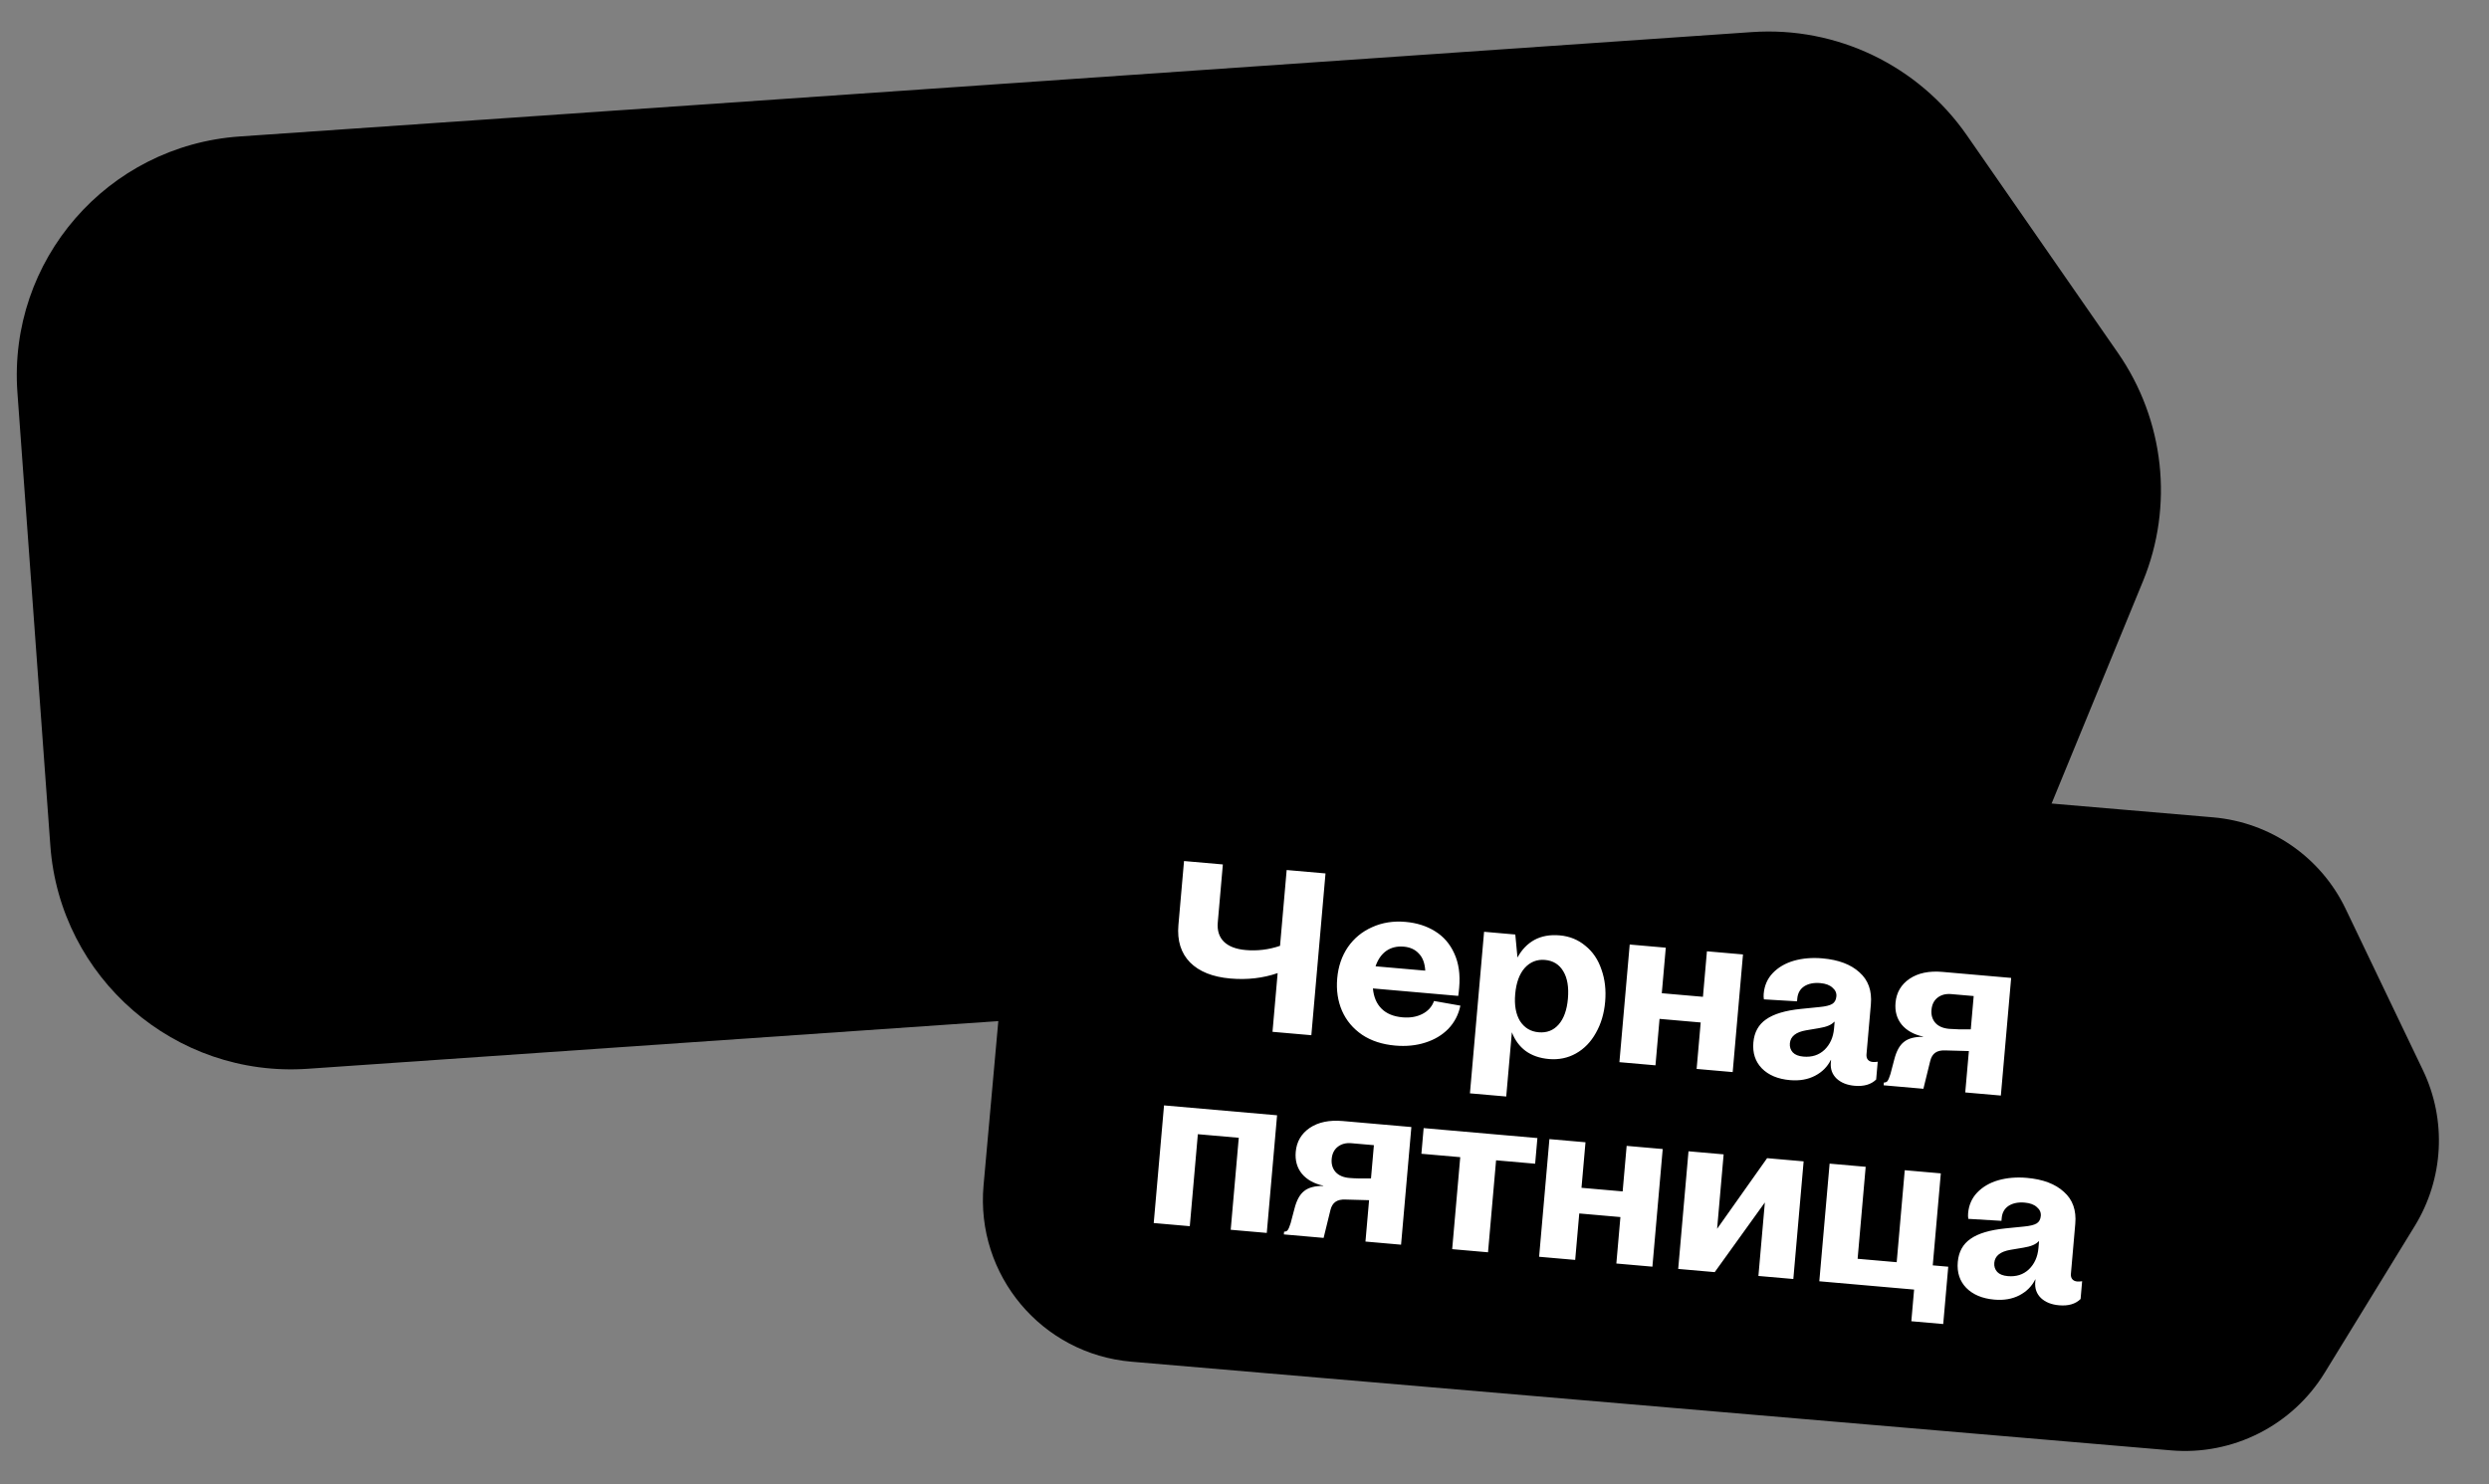
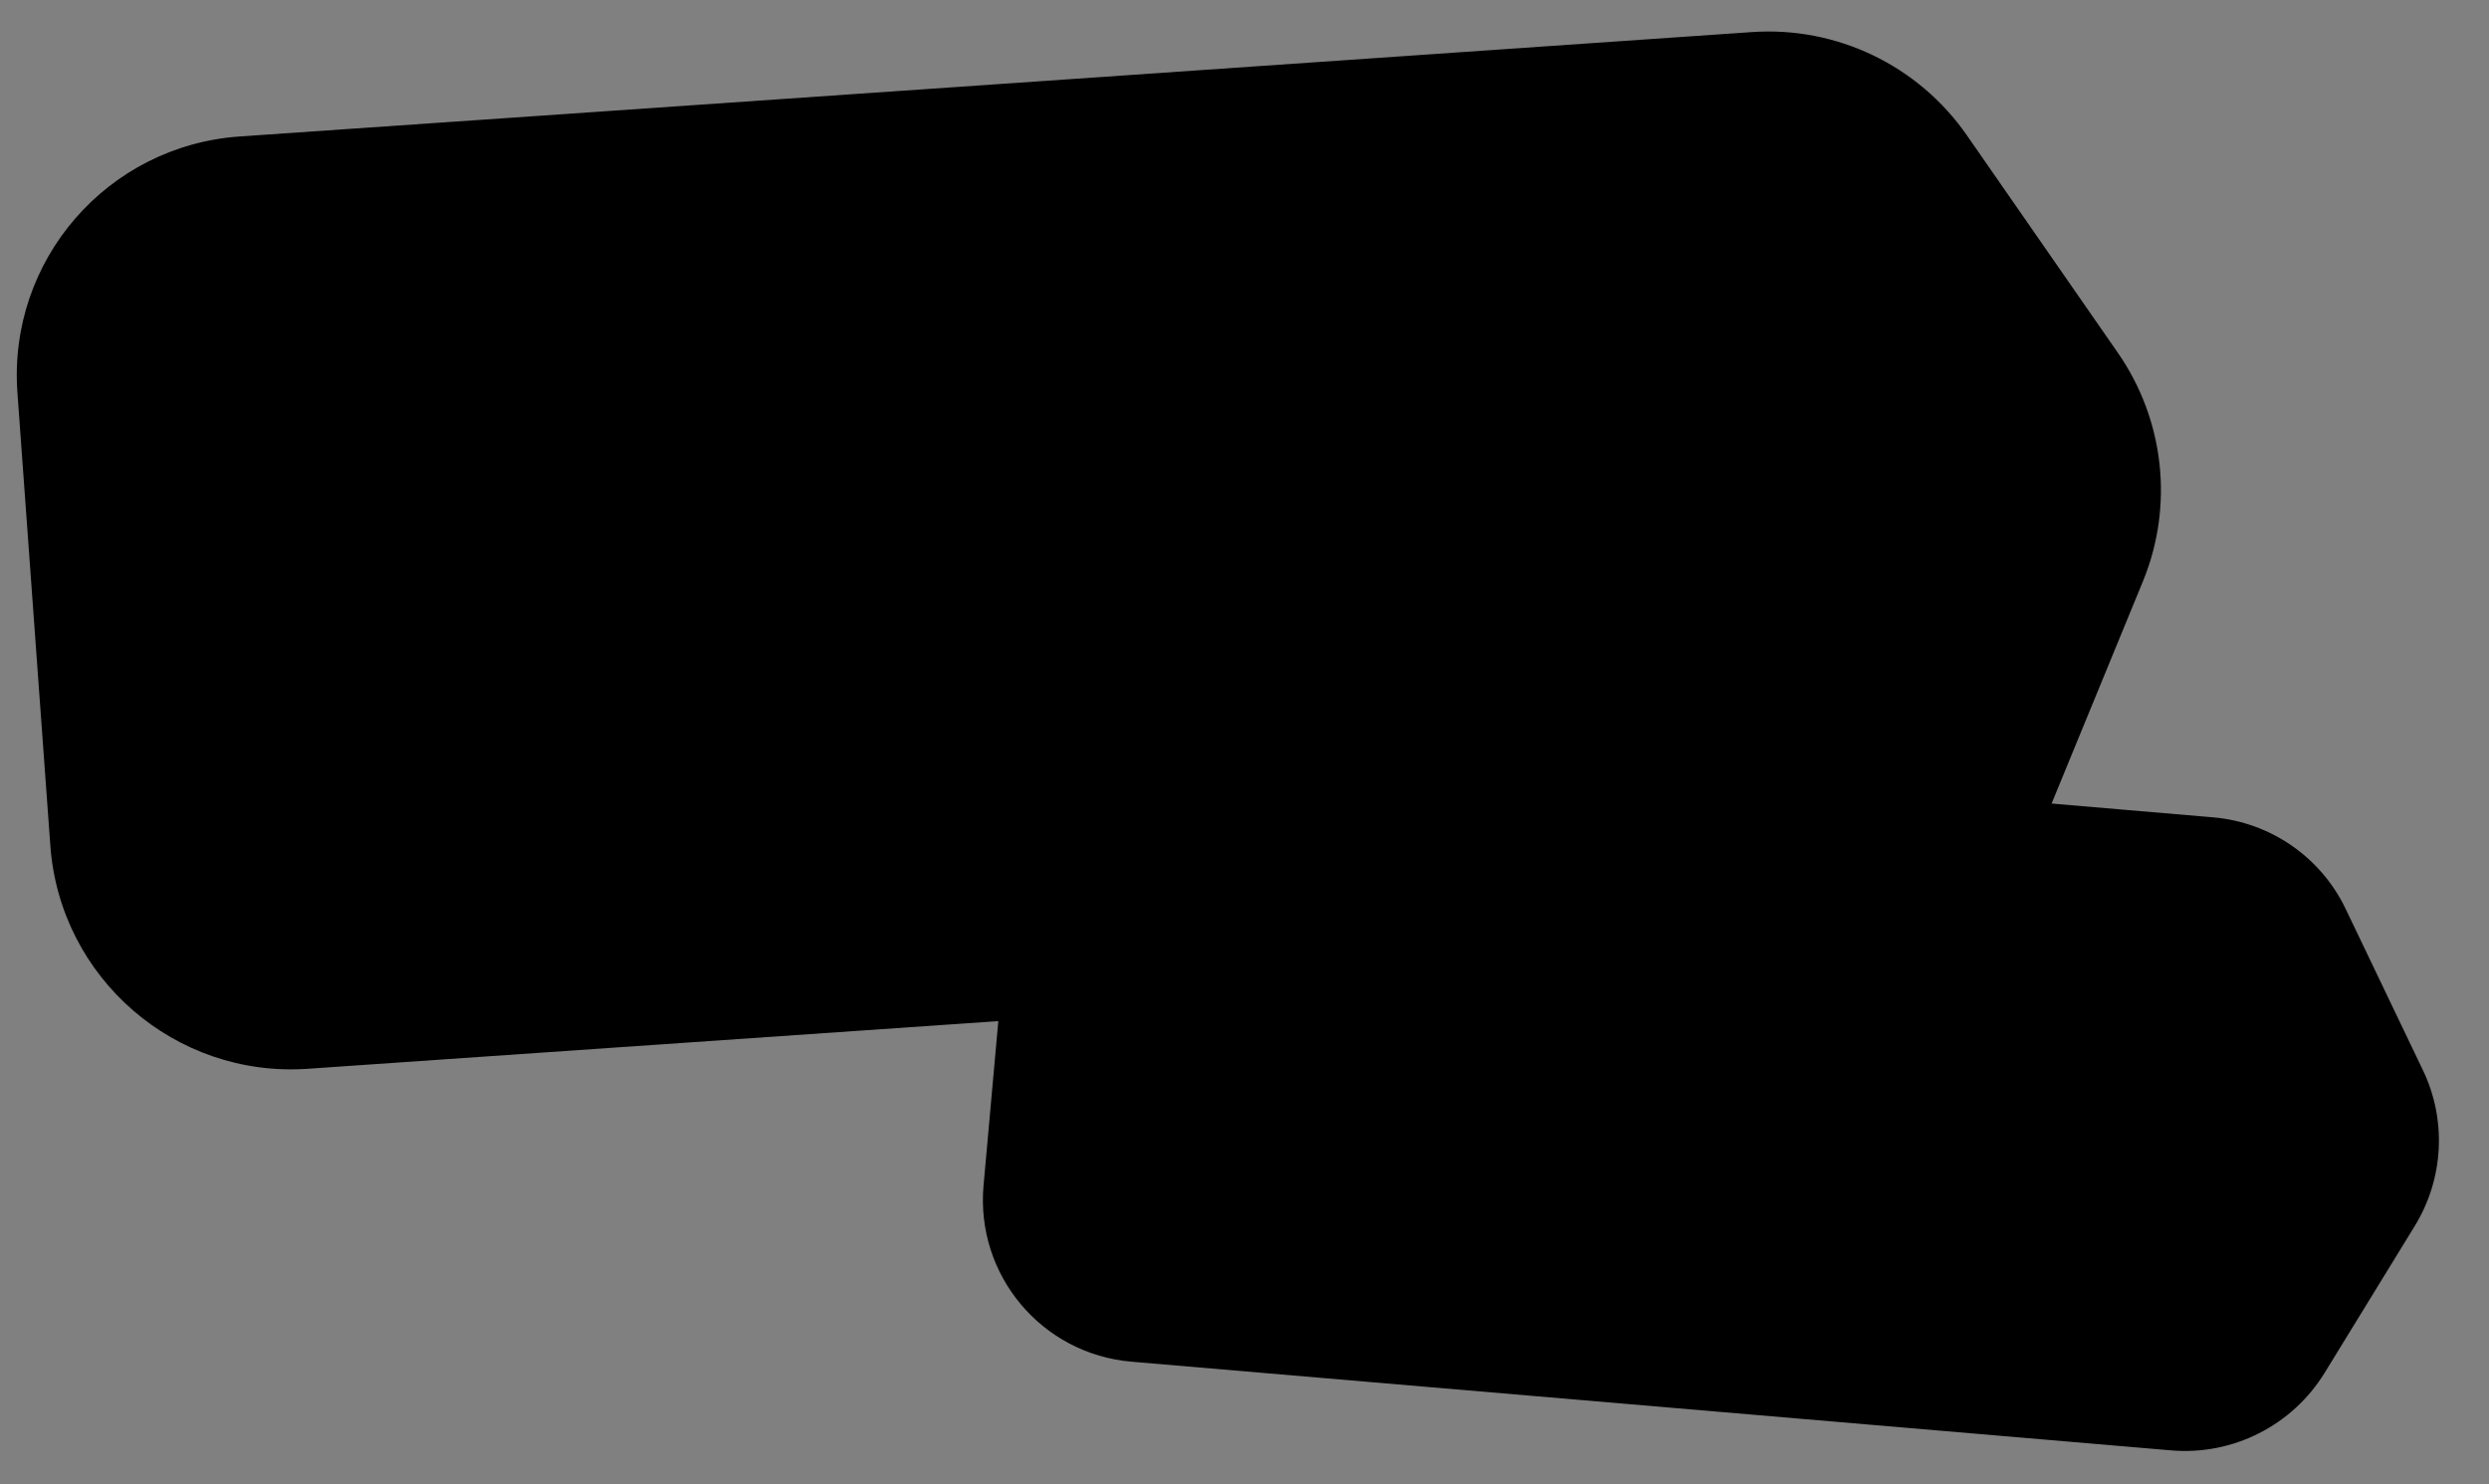
<svg xmlns="http://www.w3.org/2000/svg" width="223" height="133" viewBox="0 0 223 133" fill="none">
  <rect x="0" y="0" width="223" height="133" fill="#808080" stroke="none" />
  <path d="M21.488 12.229C9.621 13.049 0.699 23.331 1.561 35.196L4.51 75.785C5.372 87.65 15.692 96.604 27.56 95.785L165.011 86.294C173.165 85.731 180.281 80.603 183.383 73.054L191.996 52.096C194.77 45.345 193.925 37.636 189.751 31.622L176.221 12.127C171.877 5.867 164.56 2.351 156.971 2.875L21.488 12.229Z" fill="#D067D6" style="fill:#D067D6;fill:color(display-p3 0.817 0.402 0.837);fill-opacity:1;" />
-   <path d="M12.441 54.85L34.006 53.322L34.474 59.926L12.909 61.453L12.441 54.85ZM48.373 64.334L56.945 56.52C59.383 54.342 61.229 52.587 62.483 51.254C63.769 49.883 64.668 48.679 65.183 47.64C65.694 46.567 65.91 45.463 65.829 44.328C65.71 42.642 65.1 41.355 64 40.465C62.932 39.538 61.555 39.134 59.87 39.254C58.185 39.373 56.825 39.936 55.79 40.943C54.789 41.947 54.343 43.206 54.45 44.719C54.567 46.37 55.35 47.663 56.799 48.597L51.593 53.425C49.815 52.721 48.441 51.626 47.471 50.139C46.502 48.652 45.951 46.98 45.82 45.123C45.661 42.887 46.142 40.883 47.26 39.11C48.413 37.334 50.059 35.922 52.197 34.871C54.367 33.785 56.845 33.142 59.631 32.945C62.382 32.75 64.857 33.041 67.055 33.819C69.254 34.597 70.999 35.821 72.293 37.492C73.619 39.127 74.366 41.131 74.534 43.504C74.716 46.083 73.991 48.537 72.359 50.865C70.724 53.159 67.885 55.779 63.842 58.727L57.586 63.37L76.21 62.051L76.682 68.707L48.822 70.68L48.373 64.334ZM93.567 36.919C91.296 37.08 89.581 38.238 88.42 40.394C87.294 42.548 86.877 45.689 87.169 49.816C87.462 53.943 88.317 56.994 89.736 58.967C91.155 60.941 93.016 61.846 95.321 61.683C97.522 61.527 99.168 60.373 100.26 58.222C101.387 56.068 101.804 52.928 101.512 48.8C101.219 44.673 100.364 41.623 98.945 39.649C97.561 37.673 95.768 36.763 93.567 36.919ZM93.117 30.573C96.178 30.356 98.95 30.938 101.433 32.317C103.95 33.695 105.979 35.746 107.52 38.471C109.062 41.197 109.965 44.434 110.231 48.183C110.498 51.966 110.062 55.315 108.92 58.231C107.778 61.146 106.059 63.463 103.761 65.181C101.495 66.862 98.831 67.812 95.77 68.028C92.64 68.25 89.818 67.69 87.303 66.347C84.786 64.97 82.739 62.919 81.164 60.197C79.623 57.471 78.718 54.217 78.45 50.434C78.185 46.685 78.623 43.352 79.764 40.437C80.94 37.519 82.677 35.201 84.975 33.483C87.273 31.765 89.987 30.795 93.117 30.573ZM120.814 28.041C123.704 27.836 125.959 28.696 127.582 30.621C129.237 32.508 130.193 35.275 130.451 38.921C130.71 42.567 130.207 45.471 128.943 47.635C127.676 49.764 125.513 50.937 122.452 51.154C120.56 51.288 118.928 50.937 117.555 50.101C116.217 49.262 115.16 48.006 114.384 46.333C113.607 44.625 113.133 42.567 112.962 40.16C112.704 36.514 113.192 33.645 114.426 31.553C115.658 29.426 117.788 28.255 120.814 28.041ZM121.239 33.3C120.413 33.358 119.848 33.917 119.543 34.975C119.237 36.034 119.16 37.63 119.311 39.762C119.46 41.86 119.761 43.429 120.215 44.468C120.669 45.508 121.309 45.998 122.134 45.94C122.96 45.881 123.524 45.305 123.826 44.212C124.164 43.117 124.258 41.52 124.109 39.422C123.958 37.29 123.64 35.722 123.154 34.719C122.703 33.715 122.064 33.241 121.239 33.3ZM147.008 26.704L129.187 64.987L123.151 65.415L140.972 27.132L147.008 26.704ZM147.652 40.917C149.578 40.781 151.227 41.131 152.6 41.967C153.97 42.769 155.043 44.006 155.818 45.68C156.626 47.316 157.116 49.355 157.289 51.797C157.547 55.443 157.044 58.348 155.78 60.511C154.514 62.641 152.35 63.813 149.289 64.03C147.397 64.164 145.765 63.813 144.392 62.977C143.054 62.139 141.997 60.883 141.222 59.209C140.444 57.502 139.97 55.444 139.799 53.036C139.541 49.39 140.029 46.521 141.264 44.429C142.496 42.302 144.625 41.132 147.652 40.917ZM148.076 46.176C147.25 46.235 146.685 46.793 146.38 47.852C146.075 48.91 145.997 50.506 146.149 52.638C146.297 54.736 146.598 56.305 147.052 57.344C147.506 58.384 148.146 58.874 148.971 58.816C149.797 58.758 150.362 58.199 150.667 57.14C151.004 56.045 151.098 54.431 150.947 52.298C150.795 50.166 150.477 48.599 149.991 47.596C149.54 46.591 148.901 46.118 148.076 46.176Z" fill="#141414" style="fill:#141414;fill:color(display-p3 0.079 0.079 0.079);fill-opacity:1;" />
+   <path d="M12.441 54.85L34.006 53.322L34.474 59.926L12.909 61.453L12.441 54.85ZM48.373 64.334L56.945 56.52C59.383 54.342 61.229 52.587 62.483 51.254C63.769 49.883 64.668 48.679 65.183 47.64C65.694 46.567 65.91 45.463 65.829 44.328C65.71 42.642 65.1 41.355 64 40.465C62.932 39.538 61.555 39.134 59.87 39.254C58.185 39.373 56.825 39.936 55.79 40.943C54.789 41.947 54.343 43.206 54.45 44.719C54.567 46.37 55.35 47.663 56.799 48.597L51.593 53.425C49.815 52.721 48.441 51.626 47.471 50.139C46.502 48.652 45.951 46.98 45.82 45.123C45.661 42.887 46.142 40.883 47.26 39.11C48.413 37.334 50.059 35.922 52.197 34.871C54.367 33.785 56.845 33.142 59.631 32.945C62.382 32.75 64.857 33.041 67.055 33.819C69.254 34.597 70.999 35.821 72.293 37.492C73.619 39.127 74.366 41.131 74.534 43.504C74.716 46.083 73.991 48.537 72.359 50.865C70.724 53.159 67.885 55.779 63.842 58.727L57.586 63.37L76.21 62.051L76.682 68.707L48.822 70.68L48.373 64.334ZM93.567 36.919C91.296 37.08 89.581 38.238 88.42 40.394C87.294 42.548 86.877 45.689 87.169 49.816C87.462 53.943 88.317 56.994 89.736 58.967C91.155 60.941 93.016 61.846 95.321 61.683C97.522 61.527 99.168 60.373 100.26 58.222C101.387 56.068 101.804 52.928 101.512 48.8C101.219 44.673 100.364 41.623 98.945 39.649C97.561 37.673 95.768 36.763 93.567 36.919ZM93.117 30.573C96.178 30.356 98.95 30.938 101.433 32.317C103.95 33.695 105.979 35.746 107.52 38.471C109.062 41.197 109.965 44.434 110.231 48.183C110.498 51.966 110.062 55.315 108.92 58.231C107.778 61.146 106.059 63.463 103.761 65.181C101.495 66.862 98.831 67.812 95.77 68.028C92.64 68.25 89.818 67.69 87.303 66.347C84.786 64.97 82.739 62.919 81.164 60.197C79.623 57.471 78.718 54.217 78.45 50.434C78.185 46.685 78.623 43.352 79.764 40.437C80.94 37.519 82.677 35.201 84.975 33.483C87.273 31.765 89.987 30.795 93.117 30.573ZM120.814 28.041C123.704 27.836 125.959 28.696 127.582 30.621C129.237 32.508 130.193 35.275 130.451 38.921C130.71 42.567 130.207 45.471 128.943 47.635C127.676 49.764 125.513 50.937 122.452 51.154C120.56 51.288 118.928 50.937 117.555 50.101C116.217 49.262 115.16 48.006 114.384 46.333C113.607 44.625 113.133 42.567 112.962 40.16C112.704 36.514 113.192 33.645 114.426 31.553C115.658 29.426 117.788 28.255 120.814 28.041ZM121.239 33.3C120.413 33.358 119.848 33.917 119.543 34.975C119.237 36.034 119.16 37.63 119.311 39.762C119.46 41.86 119.761 43.429 120.215 44.468C120.669 45.508 121.309 45.998 122.134 45.94C122.96 45.881 123.524 45.305 123.826 44.212C124.164 43.117 124.258 41.52 124.109 39.422C123.958 37.29 123.64 35.722 123.154 34.719C122.703 33.715 122.064 33.241 121.239 33.3ZM147.008 26.704L129.187 64.987L123.151 65.415L140.972 27.132L147.008 26.704ZM147.652 40.917C149.578 40.781 151.227 41.131 152.6 41.967C156.626 47.316 157.116 49.355 157.289 51.797C157.547 55.443 157.044 58.348 155.78 60.511C154.514 62.641 152.35 63.813 149.289 64.03C147.397 64.164 145.765 63.813 144.392 62.977C143.054 62.139 141.997 60.883 141.222 59.209C140.444 57.502 139.97 55.444 139.799 53.036C139.541 49.39 140.029 46.521 141.264 44.429C142.496 42.302 144.625 41.132 147.652 40.917ZM148.076 46.176C147.25 46.235 146.685 46.793 146.38 47.852C146.075 48.91 145.997 50.506 146.149 52.638C146.297 54.736 146.598 56.305 147.052 57.344C147.506 58.384 148.146 58.874 148.971 58.816C149.797 58.758 150.362 58.199 150.667 57.14C151.004 56.045 151.098 54.431 150.947 52.298C150.795 50.166 150.477 48.599 149.991 47.596C149.54 46.591 148.901 46.118 148.076 46.176Z" fill="#141414" style="fill:#141414;fill:color(display-p3 0.079 0.079 0.079);fill-opacity:1;" />
  <path d="M106.461 65.415C98.418 64.728 91.313 70.689 90.591 78.729L88.121 106.236C87.399 114.276 93.333 121.35 101.376 122.036L194.517 129.984C200.044 130.456 205.374 127.76 208.28 123.025L216.348 109.876C218.946 105.642 219.224 100.39 217.087 95.926L210.156 81.453C207.93 76.806 203.412 73.688 198.269 73.249L106.461 65.415Z" fill="#1D1D1D" style="fill:#1D1D1D;fill:color(display-p3 0.112 0.112 0.112);fill-opacity:1;" />
-   <path d="M110.232 87.695C108.644 87.556 107.441 87.075 106.622 86.252C105.805 85.415 105.457 84.299 105.579 82.904L106.082 77.167L109.561 77.472L109.106 82.671C109.043 83.389 109.223 83.961 109.645 84.388C110.08 84.815 110.733 85.067 111.603 85.143C112.653 85.235 113.68 85.109 114.684 84.766L115.278 77.972L118.758 78.277L117.489 92.776L114.009 92.472L114.47 87.21C113.15 87.665 111.737 87.827 110.232 87.695ZM124.999 93.705C123.839 93.603 122.851 93.28 122.036 92.736C121.222 92.178 120.624 91.464 120.24 90.596C119.858 89.714 119.714 88.741 119.807 87.678C119.9 86.614 120.218 85.682 120.762 84.881C121.319 84.081 122.046 83.483 122.943 83.089C123.842 82.68 124.836 82.524 125.927 82.62C126.935 82.708 127.815 82.987 128.567 83.456C129.333 83.927 129.908 84.589 130.293 85.444C130.691 86.3 130.838 87.321 130.734 88.509C130.705 88.84 130.676 89.088 130.648 89.253L123.005 88.584C123.076 89.355 123.336 89.962 123.785 90.405C124.233 90.848 124.857 91.104 125.658 91.174C126.335 91.234 126.928 91.133 127.438 90.871C127.948 90.61 128.295 90.223 128.479 89.71L130.843 90.126C130.675 90.932 130.315 91.624 129.764 92.202C129.213 92.766 128.523 93.179 127.693 93.44C126.877 93.702 125.979 93.791 124.999 93.705ZM127.694 86.99C127.656 86.319 127.464 85.808 127.119 85.458C126.789 85.095 126.341 84.889 125.775 84.84C125.167 84.786 124.641 84.914 124.196 85.223C123.766 85.533 123.447 85.993 123.241 86.601L127.694 86.99ZM132.965 83.507L135.762 83.752L135.957 85.814C136.338 85.11 136.844 84.584 137.473 84.236C138.115 83.888 138.871 83.753 139.741 83.829C140.625 83.906 141.391 84.217 142.039 84.761C142.703 85.292 143.183 86.002 143.481 86.891C143.794 87.767 143.904 88.73 143.812 89.779C143.721 90.829 143.444 91.758 142.984 92.566C142.537 93.376 141.941 93.992 141.194 94.413C140.463 94.822 139.655 94.988 138.771 94.911C137.943 94.838 137.247 94.596 136.685 94.185C136.136 93.775 135.726 93.218 135.454 92.512L134.95 98.27L131.698 97.986L132.965 83.507ZM137.854 92.513C138.586 92.578 139.184 92.345 139.648 91.815C140.111 91.285 140.388 90.516 140.476 89.508C140.566 88.472 140.429 87.653 140.065 87.051C139.701 86.434 139.154 86.094 138.422 86.03C137.704 85.967 137.098 86.207 136.606 86.748C136.127 87.29 135.843 88.073 135.753 89.094C135.666 90.089 135.811 90.894 136.188 91.512C136.581 92.117 137.136 92.451 137.854 92.513ZM152.372 91.635L148.685 91.312L148.321 95.475L145.089 95.192L146.012 84.649L149.244 84.932L148.887 89.013L152.574 89.335L152.931 85.255L156.162 85.538L155.239 96.081L152.008 95.798L152.372 91.635ZM160.366 96.801C159.289 96.707 158.45 96.355 157.849 95.746C157.262 95.138 157.01 94.364 157.092 93.425C157.172 92.514 157.552 91.824 158.233 91.355C158.916 90.872 159.959 90.559 161.363 90.418L163.026 90.251C163.56 90.2 163.936 90.108 164.157 89.974C164.377 89.84 164.501 89.614 164.529 89.297C164.556 88.993 164.439 88.732 164.18 88.515C163.936 88.285 163.572 88.148 163.089 88.106C162.509 88.055 162.027 88.152 161.644 88.397C161.275 88.643 161.069 89.008 161.026 89.491L161.005 89.74L158.035 89.563C158.007 89.408 158.001 89.24 158.017 89.061C158.081 88.329 158.35 87.712 158.826 87.211C159.316 86.697 159.947 86.328 160.718 86.103C161.503 85.88 162.358 85.809 163.283 85.89C164.719 86.016 165.824 86.432 166.596 87.14C167.384 87.835 167.725 88.79 167.619 90.005L167.227 94.48C167.209 94.687 167.25 94.85 167.351 94.971C167.452 95.091 167.599 95.159 167.792 95.176C167.917 95.187 168.063 95.179 168.233 95.152L168.093 96.747C167.637 97.194 166.994 97.381 166.165 97.309C165.489 97.25 164.951 97.036 164.552 96.667C164.154 96.284 163.98 95.803 164.031 95.223L164.051 94.995L164.03 94.993C163.726 95.606 163.253 96.08 162.612 96.413C161.971 96.747 161.222 96.876 160.366 96.801ZM161.573 94.694C162.332 94.761 162.962 94.559 163.463 94.088C163.964 93.603 164.25 92.967 164.319 92.18L164.371 91.579L164.33 91.575C164.097 91.847 163.642 92.037 162.965 92.144L161.821 92.337C160.903 92.493 160.417 92.882 160.362 93.503C160.334 93.821 160.422 94.093 160.625 94.319C160.829 94.532 161.145 94.657 161.573 94.694ZM168.785 97.016C168.938 97.016 169.046 96.97 169.11 96.878C169.189 96.773 169.276 96.565 169.373 96.254L169.717 94.948C169.908 94.2 170.197 93.675 170.585 93.375C170.975 93.061 171.545 92.91 172.295 92.92L172.297 92.899C171.464 92.715 170.827 92.36 170.386 91.834C169.947 91.295 169.761 90.638 169.828 89.865C169.908 88.954 170.325 88.239 171.081 87.72C171.849 87.203 172.834 86.997 174.036 87.103L180.188 87.641L179.265 98.184L176.075 97.905L176.4 94.197L174.317 94.14C173.916 94.119 173.603 94.189 173.381 94.35C173.173 94.499 173.027 94.737 172.942 95.064L172.326 97.577L168.763 97.265L168.785 97.016ZM173.05 90.502C173.008 90.971 173.127 91.364 173.405 91.681C173.685 91.984 174.094 92.159 174.633 92.206C175.116 92.248 175.762 92.263 176.57 92.25L176.831 89.267L174.822 89.092C174.325 89.048 173.912 89.158 173.582 89.421C173.268 89.672 173.091 90.032 173.05 90.502ZM110.986 101.969L107.32 101.648L106.598 109.892L103.367 109.609L104.29 99.066L114.419 99.952L113.496 110.495L110.264 110.213L110.986 101.969ZM115.047 110.381C115.2 110.38 115.308 110.334 115.372 110.242C115.45 110.138 115.538 109.93 115.635 109.618L115.979 108.313C116.17 107.564 116.459 107.04 116.847 106.74C117.236 106.426 117.806 106.274 118.557 106.284L118.559 106.263C117.726 106.079 117.089 105.724 116.648 105.199C116.208 104.659 116.022 104.003 116.09 103.229C116.17 102.318 116.587 101.603 117.342 101.085C118.111 100.568 119.096 100.362 120.298 100.467L126.45 101.005L125.527 111.549L122.337 111.269L122.661 107.562L120.579 107.505C120.177 107.483 119.865 107.553 119.642 107.715C119.434 107.864 119.288 108.101 119.204 108.428L118.588 110.941L115.025 110.629L115.047 110.381ZM119.311 103.866C119.27 104.336 119.389 104.729 119.667 105.045C119.947 105.348 120.356 105.523 120.894 105.57C121.378 105.613 122.024 105.627 122.832 105.615L123.093 102.632L121.084 102.456C120.586 102.412 120.173 102.522 119.844 102.786C119.53 103.037 119.352 103.397 119.311 103.866ZM130.829 103.706L127.349 103.401L127.55 101.102L137.742 101.994L137.54 104.293L134.04 103.987L133.318 112.231L130.107 111.95L130.829 103.706ZM145.179 109.074L141.492 108.751L141.128 112.914L137.896 112.632L138.819 102.088L142.051 102.371L141.693 106.452L145.38 106.775L145.738 102.694L148.969 102.977L148.046 113.52L144.815 113.237L145.179 109.074ZM151.28 103.179L154.428 103.455L153.844 110.125L158.322 103.796L161.595 104.082L160.672 114.625L157.544 114.352L158.121 107.765L153.63 114.009L150.357 113.722L151.28 103.179ZM171.492 115.573L162.999 114.829L163.922 104.286L167.154 104.569L166.432 112.813L169.933 113.119L170.654 104.875L173.886 105.158L173.164 113.402L174.552 113.524L174.102 118.661L171.244 118.41L171.492 115.573ZM178.68 116.473C177.603 116.379 176.764 116.027 176.163 115.418C175.577 114.81 175.324 114.037 175.406 113.098C175.486 112.186 175.867 111.496 176.548 111.027C177.23 110.544 178.273 110.232 179.677 110.09L181.341 109.923C181.874 109.872 182.251 109.78 182.471 109.646C182.692 109.512 182.816 109.287 182.844 108.969C182.87 108.665 182.754 108.404 182.495 108.187C182.25 107.957 181.887 107.821 181.403 107.778C180.823 107.728 180.342 107.825 179.959 108.069C179.589 108.315 179.383 108.68 179.341 109.163L179.319 109.412L176.35 109.235C176.322 109.08 176.316 108.912 176.331 108.733C176.395 108.001 176.665 107.384 177.14 106.883C177.63 106.37 178.261 106 179.032 105.776C179.817 105.552 180.672 105.481 181.597 105.562C183.034 105.688 184.138 106.104 184.911 106.812C185.699 107.507 186.04 108.462 185.933 109.678L185.542 114.152C185.524 114.359 185.565 114.523 185.666 114.643C185.766 114.763 185.914 114.831 186.107 114.848C186.231 114.859 186.378 114.851 186.547 114.824L186.408 116.419C185.951 116.866 185.309 117.054 184.48 116.981C183.803 116.922 183.265 116.708 182.866 116.339C182.469 115.956 182.295 115.475 182.346 114.895L182.366 114.667L182.345 114.665C182.041 115.279 181.568 115.752 180.927 116.086C180.285 116.419 179.536 116.548 178.68 116.473ZM179.887 114.367C180.647 114.433 181.277 114.231 181.777 113.76C182.279 113.275 182.564 112.639 182.633 111.852L182.686 111.251L182.644 111.247C182.412 111.519 181.957 111.709 181.279 111.817L180.135 112.009C179.217 112.165 178.731 112.554 178.677 113.175C178.649 113.493 178.736 113.765 178.939 113.991C179.143 114.204 179.459 114.329 179.887 114.367Z" fill="white" style="fill:white;fill-opacity:1;" />
</svg>